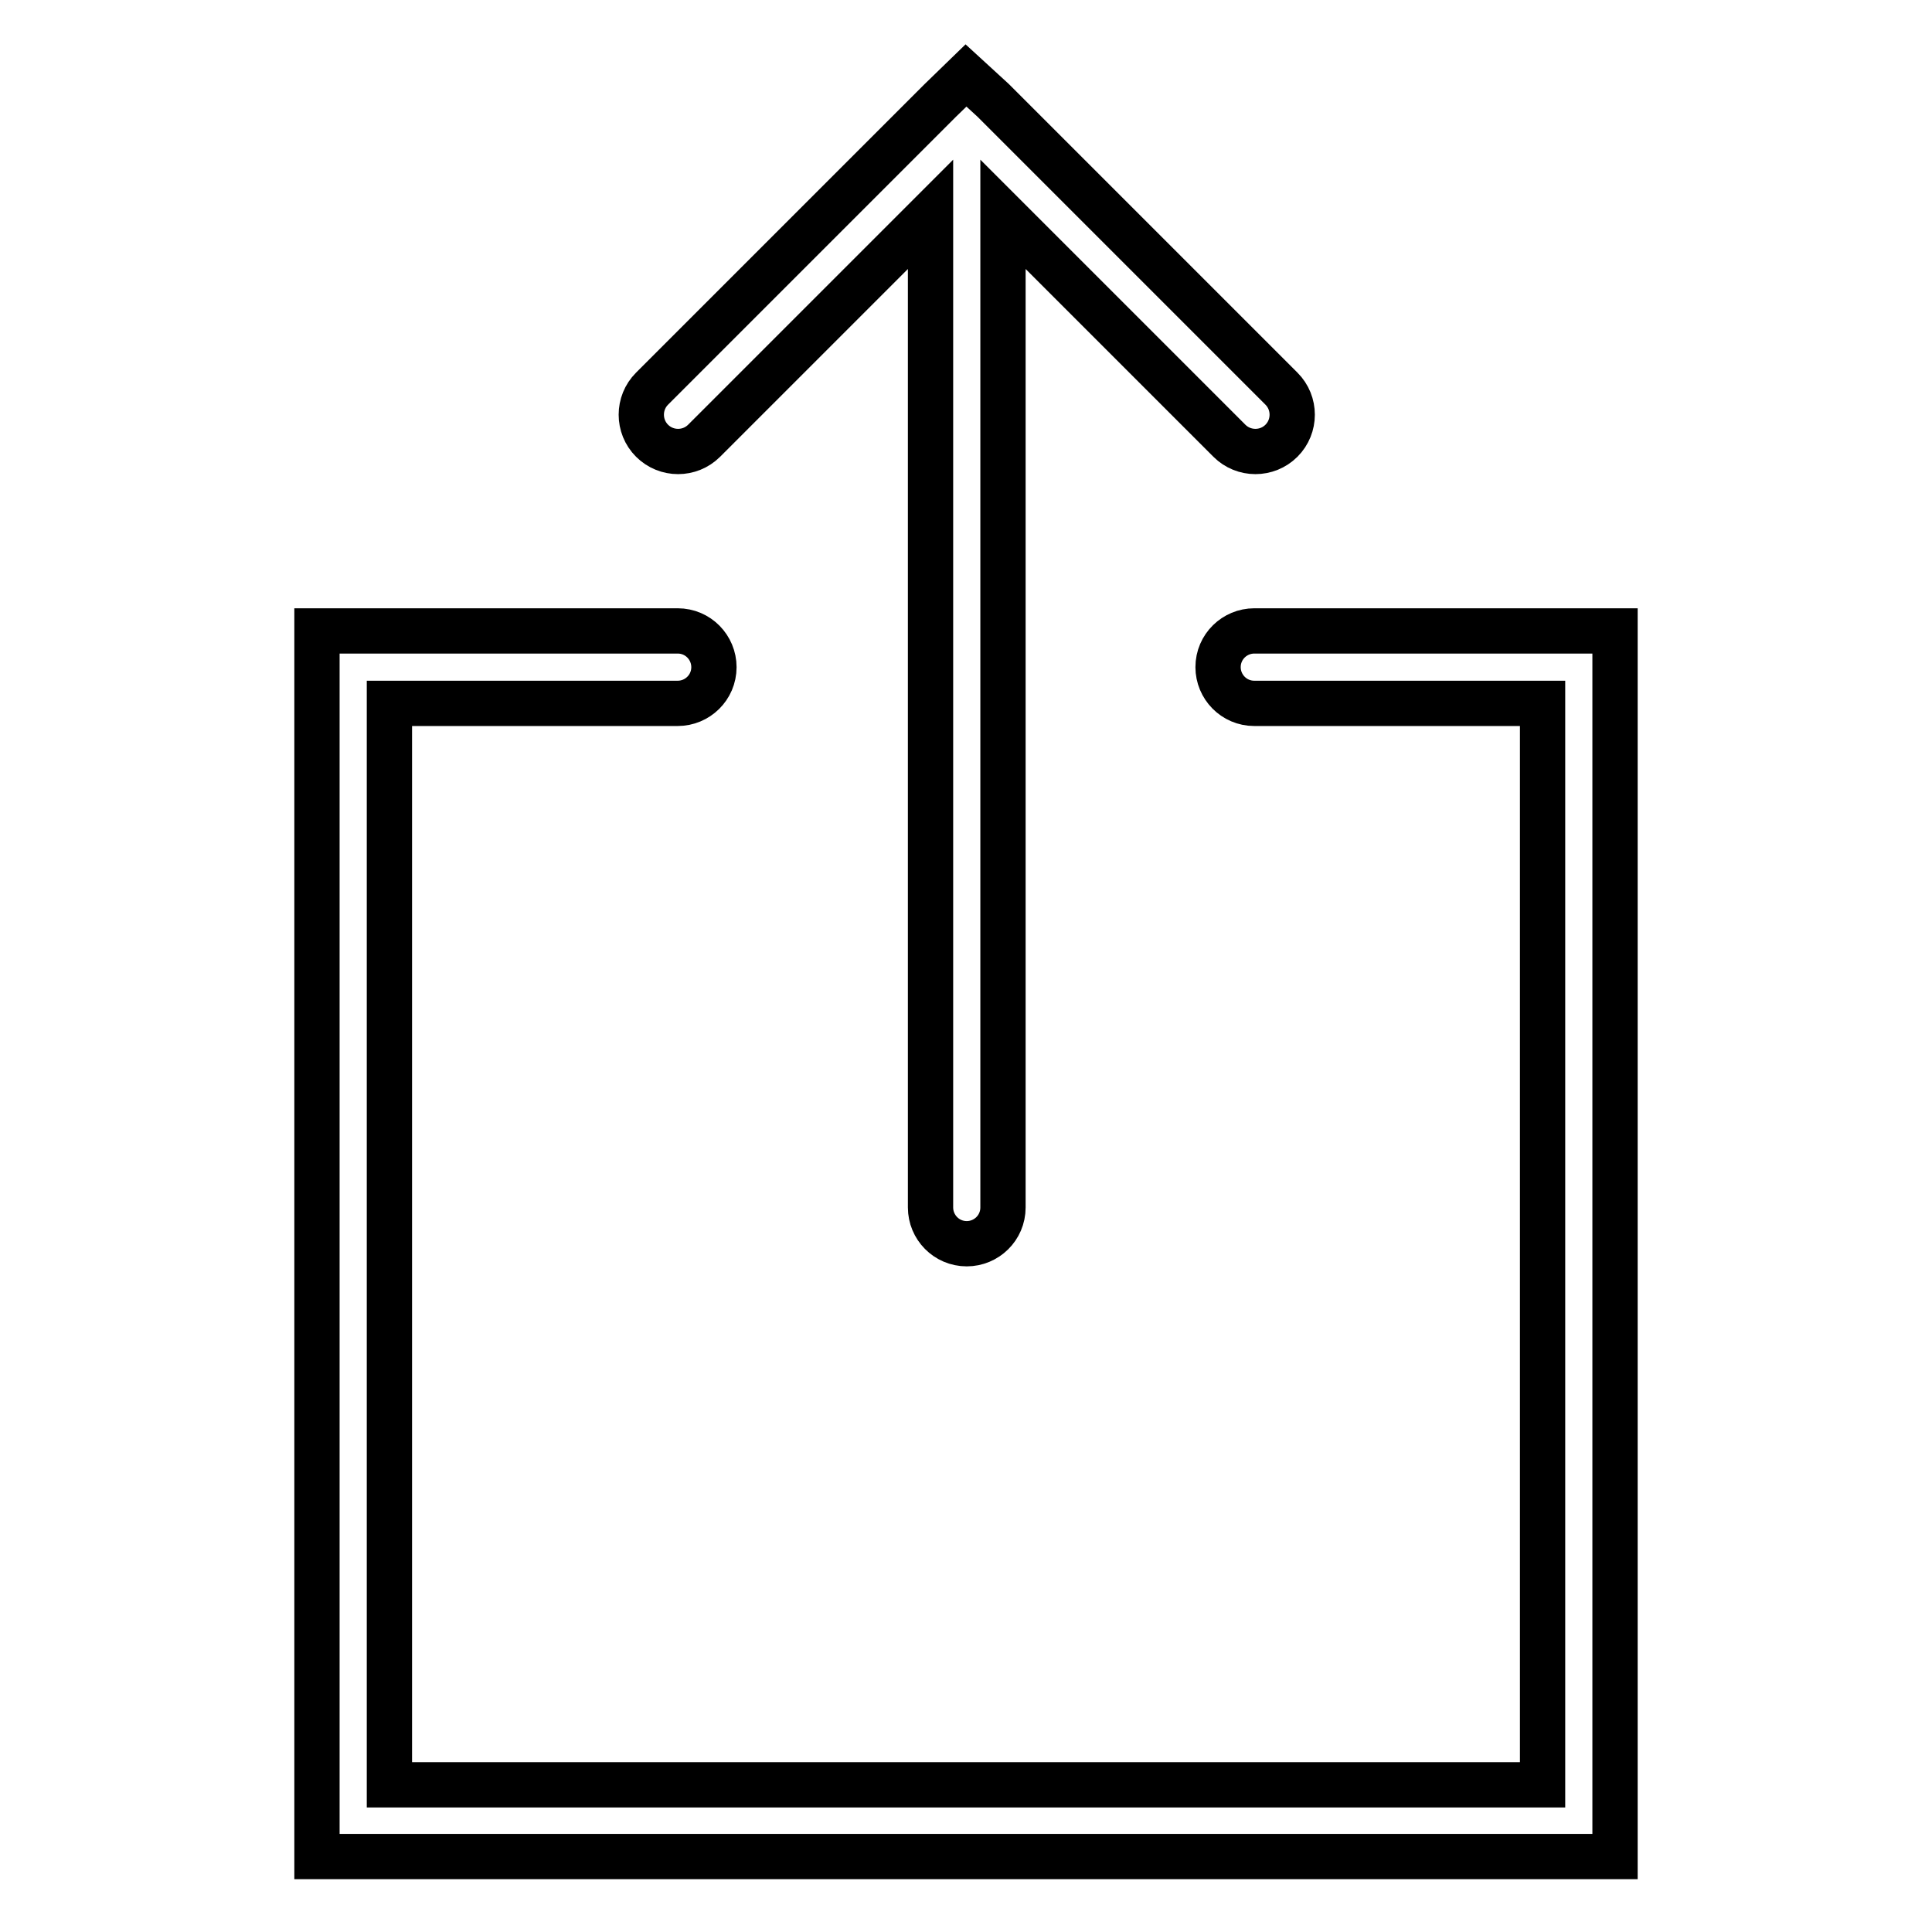
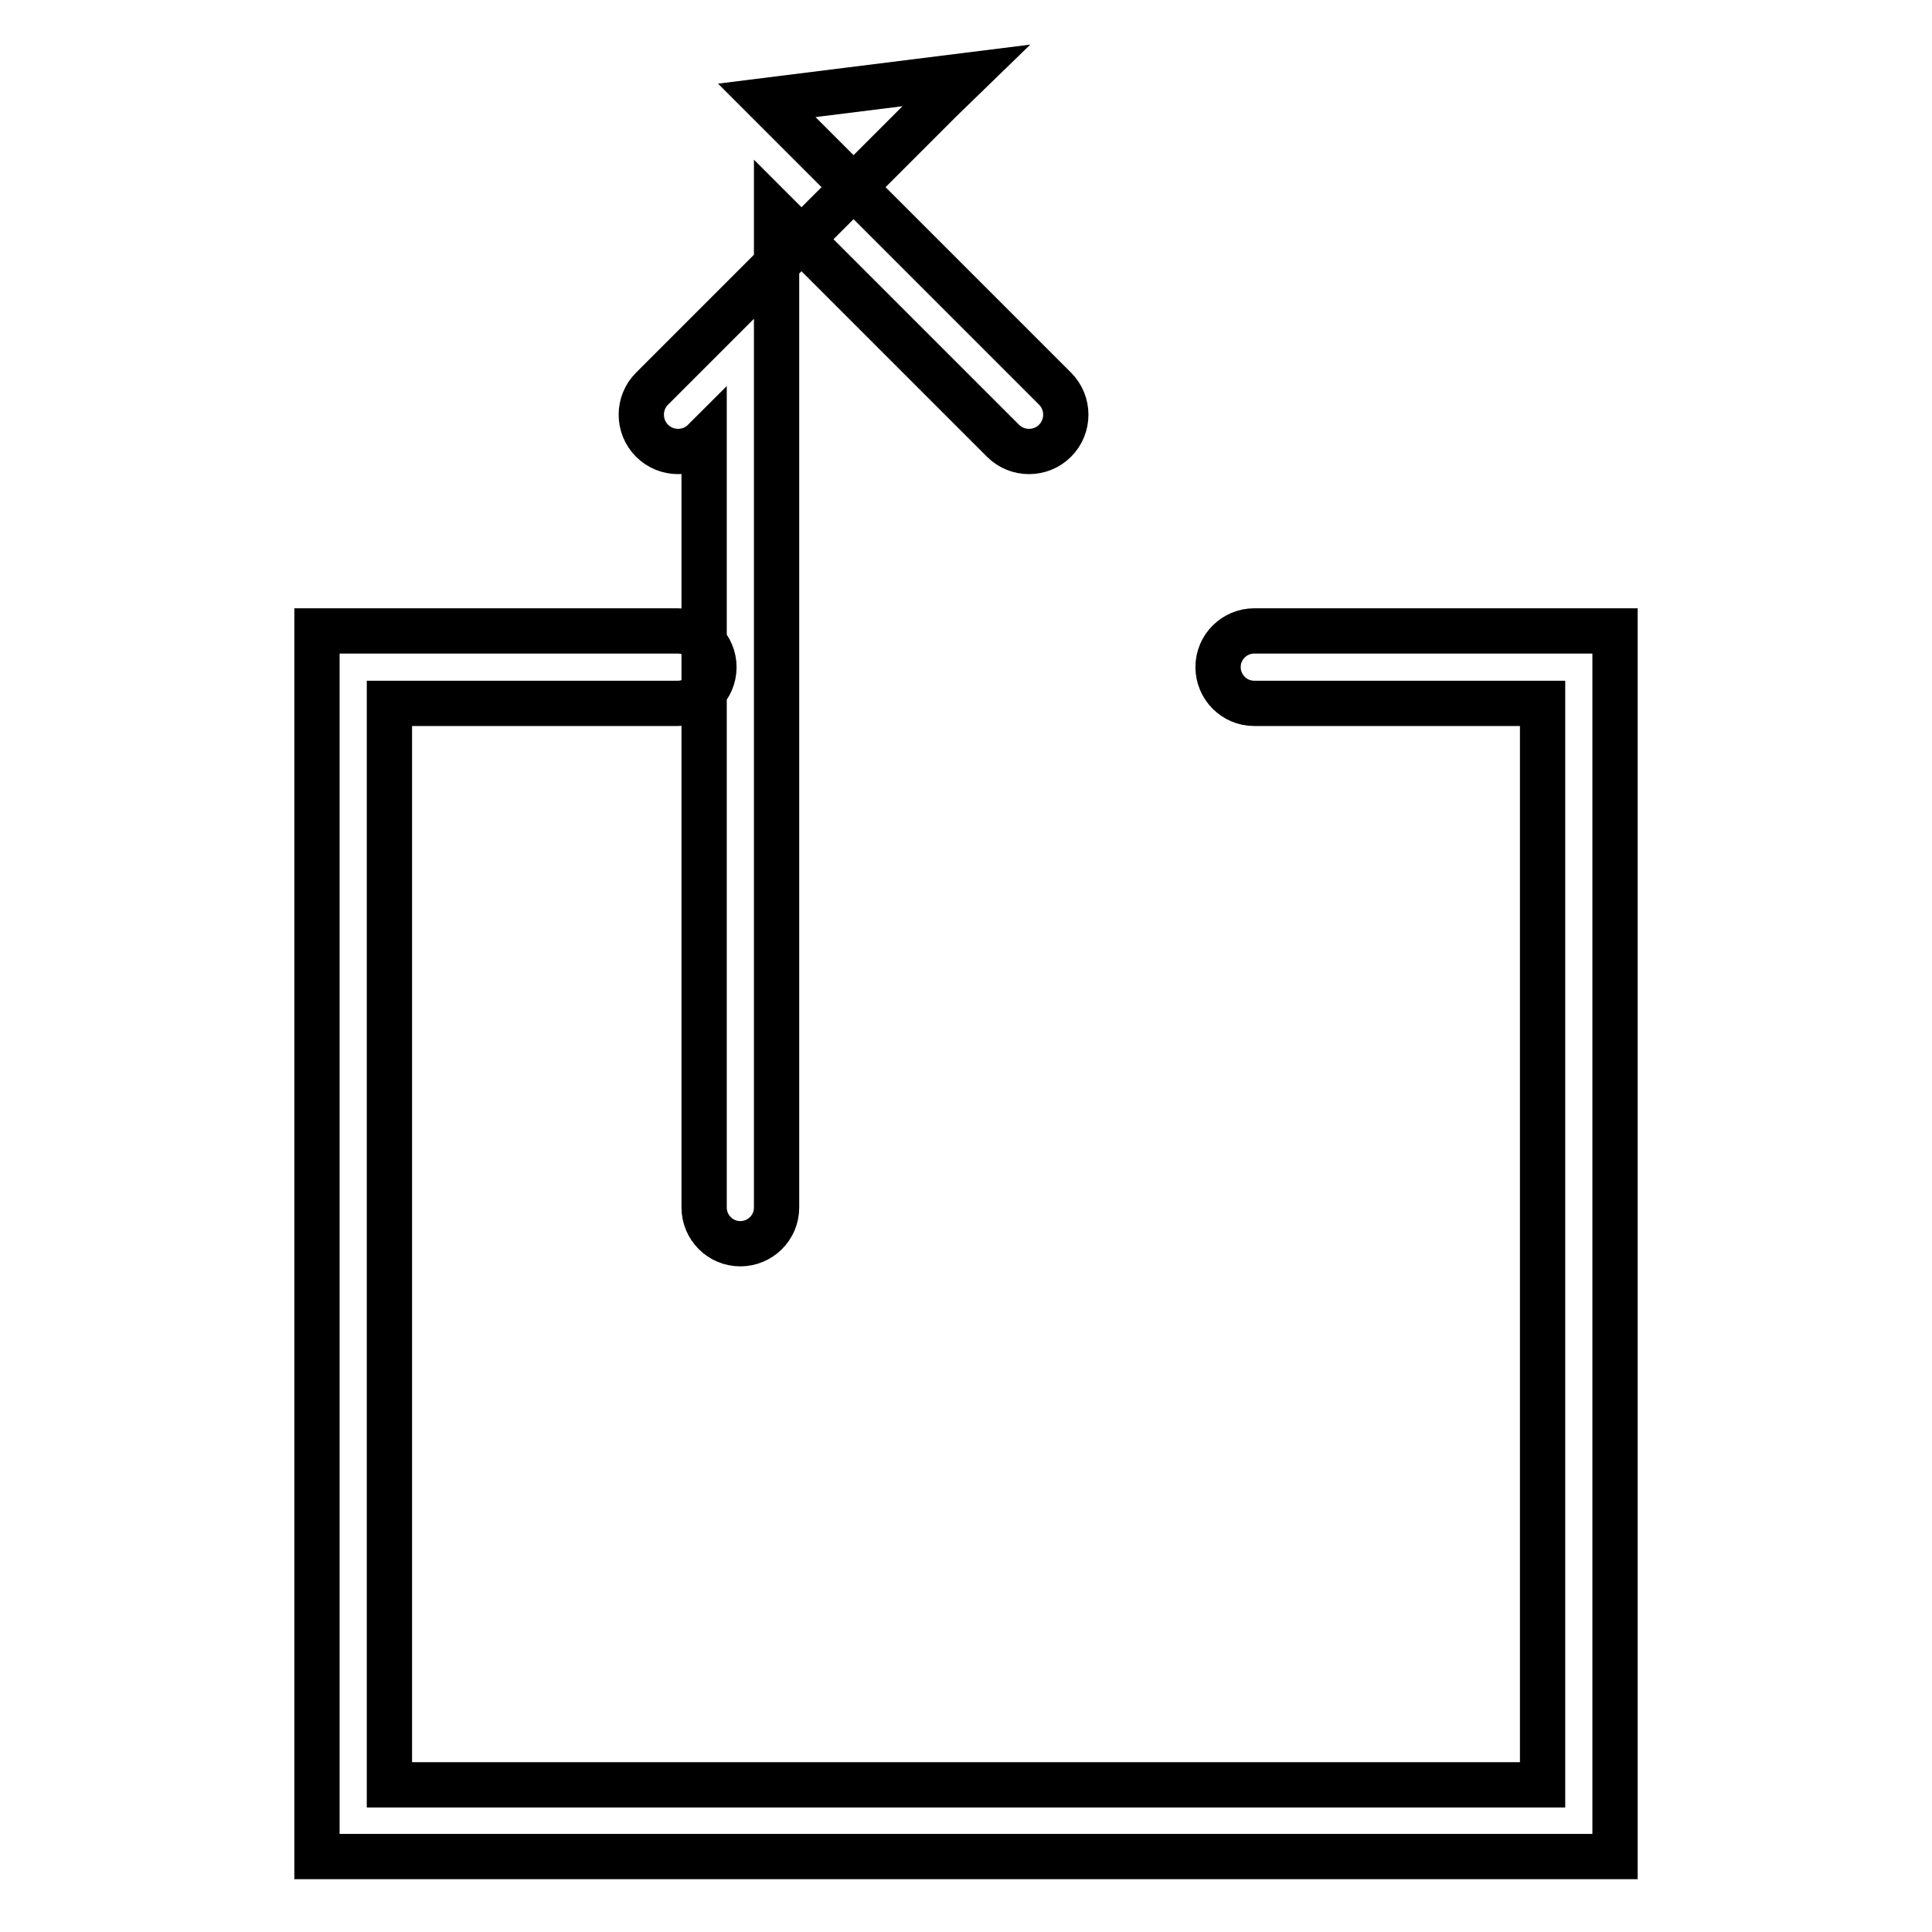
<svg xmlns="http://www.w3.org/2000/svg" version="1.1" x="0px" y="0px" viewBox="0 0 256 256" enable-background="new 0 0 256 256" xml:space="preserve">
  <g>
    <g>
-       <path stroke-width="6" fill-opacity="0" stroke="#000000" d="M128,10l-3.4,3.3L86.4,51.5c-1.9,1.9-1.9,5,0,6.9c1.9,1.9,5,1.9,6.9,0l30-30V160c0,2.6,2.1,4.8,4.8,4.8c2.6,0,4.8-2.1,4.8-4.8V28.4l30,30c1.9,1.9,5,1.9,6.9,0c1.9-1.9,1.9-5,0-6.9l-38.2-38.2L128,10z M42,83.6v4.8v152.8v4.8h4.8h162.4h4.8v-4.8V88.4v-4.8h-4.8h-43c-2.6,0-4.8,2.1-4.8,4.8c0,2.6,2.1,4.8,4.8,4.8h38.2v143.3H51.6V93.2h38.2c2.6,0,4.8-2.1,4.8-4.8c0-2.6-2.1-4.8-4.8-4.8h-43L42,83.6L42,83.6z" />
+       <path stroke-width="6" fill-opacity="0" stroke="#000000" d="M128,10l-3.4,3.3L86.4,51.5c-1.9,1.9-1.9,5,0,6.9c1.9,1.9,5,1.9,6.9,0V160c0,2.6,2.1,4.8,4.8,4.8c2.6,0,4.8-2.1,4.8-4.8V28.4l30,30c1.9,1.9,5,1.9,6.9,0c1.9-1.9,1.9-5,0-6.9l-38.2-38.2L128,10z M42,83.6v4.8v152.8v4.8h4.8h162.4h4.8v-4.8V88.4v-4.8h-4.8h-43c-2.6,0-4.8,2.1-4.8,4.8c0,2.6,2.1,4.8,4.8,4.8h38.2v143.3H51.6V93.2h38.2c2.6,0,4.8-2.1,4.8-4.8c0-2.6-2.1-4.8-4.8-4.8h-43L42,83.6L42,83.6z" />
    </g>
  </g>
</svg>